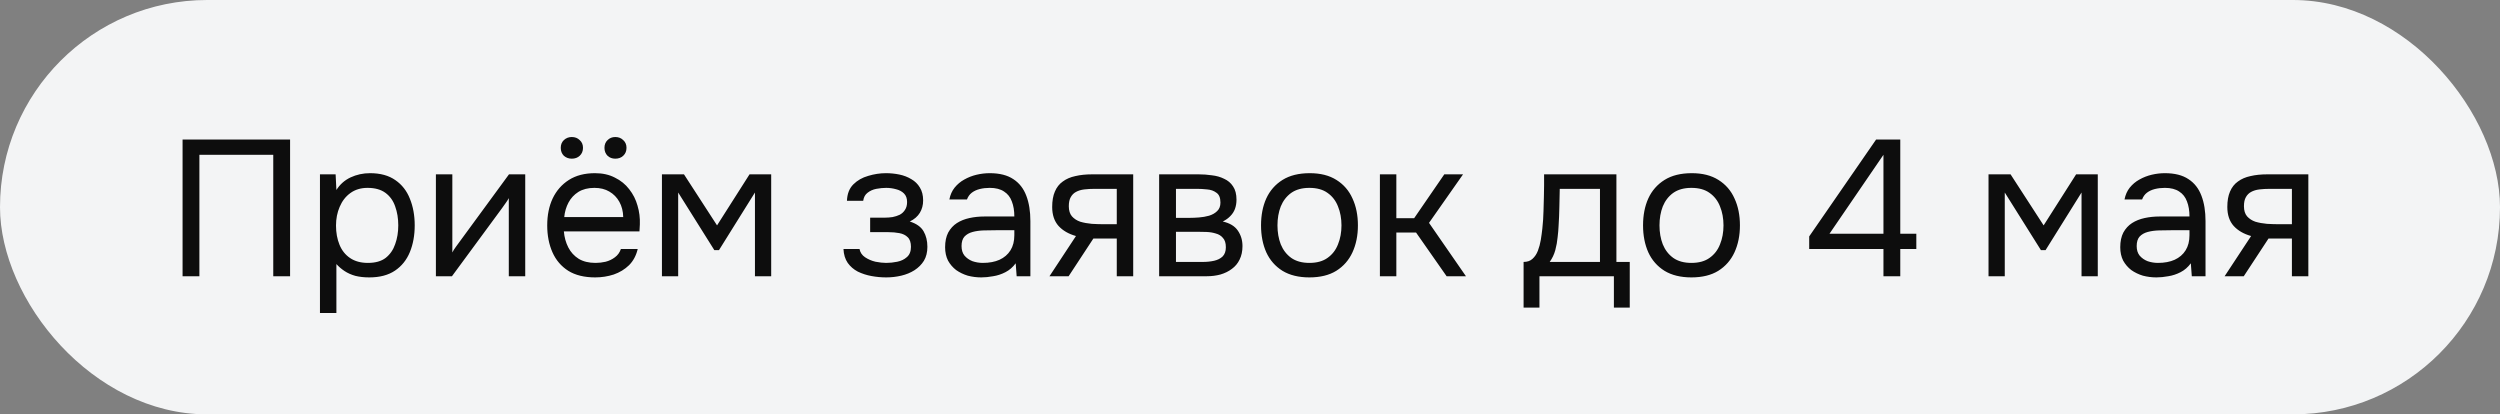
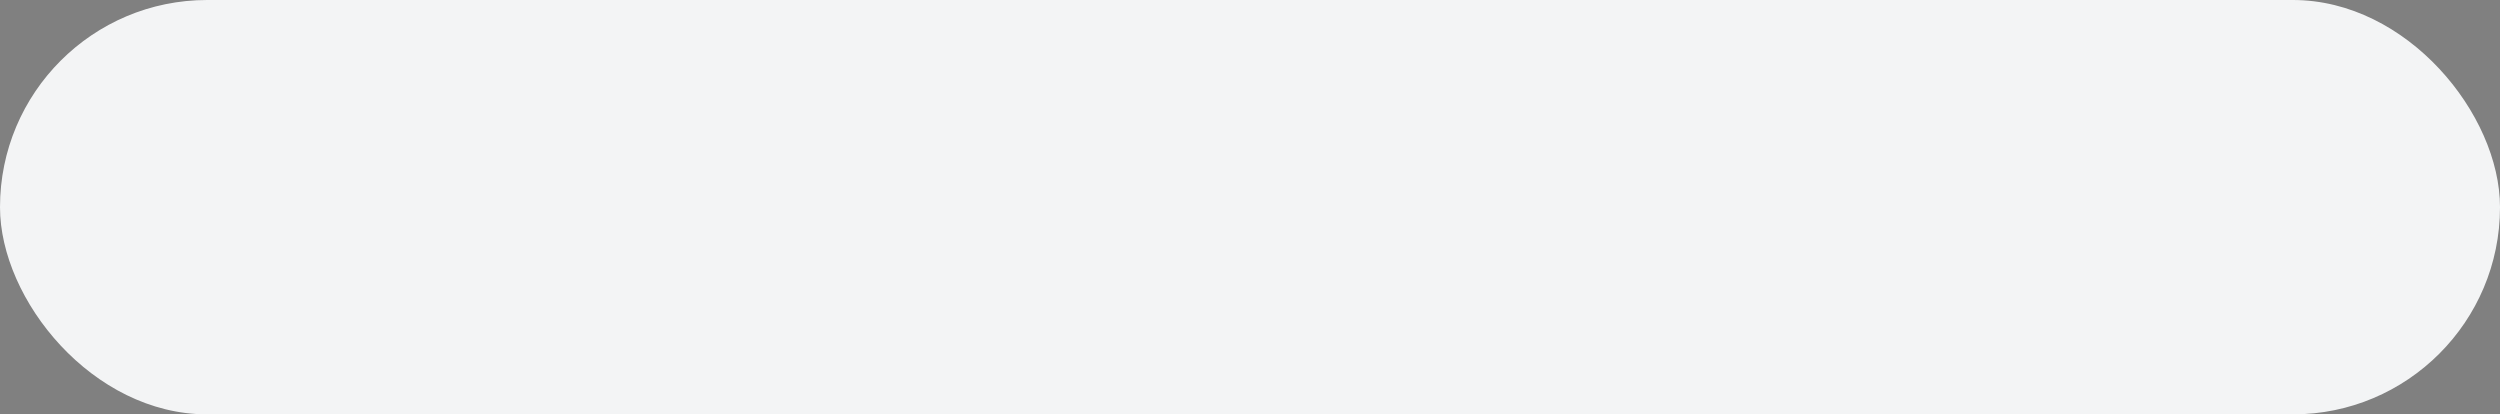
<svg xmlns="http://www.w3.org/2000/svg" width="181" height="30" viewBox="0 0 181 30" fill="none">
  <rect x="0" y="0" width="181" height="30" fill="#808080" stroke="none" />
  <rect width="181" height="30" rx="15" fill="#F3F4F5" />
-   <path d="M13.218 20V10.102H21.002V20H19.784V11.208H14.436V20H13.218ZM23.165 22.66V12.622H24.299L24.355 13.756C24.607 13.355 24.947 13.051 25.377 12.846C25.815 12.641 26.287 12.538 26.791 12.538C27.537 12.538 28.149 12.706 28.625 13.042C29.101 13.369 29.451 13.817 29.675 14.386C29.908 14.955 30.025 15.599 30.025 16.318C30.025 17.037 29.908 17.681 29.675 18.25C29.441 18.819 29.082 19.267 28.597 19.594C28.111 19.921 27.491 20.084 26.735 20.084C26.361 20.084 26.025 20.047 25.727 19.972C25.428 19.888 25.167 19.771 24.943 19.622C24.719 19.473 24.523 19.305 24.355 19.118V22.66H23.165ZM26.637 19.034C27.178 19.034 27.607 18.913 27.925 18.67C28.242 18.418 28.471 18.087 28.611 17.676C28.76 17.265 28.835 16.813 28.835 16.318C28.835 15.814 28.76 15.357 28.611 14.946C28.471 14.535 28.237 14.209 27.911 13.966C27.584 13.723 27.15 13.602 26.609 13.602C26.123 13.602 25.708 13.728 25.363 13.98C25.027 14.223 24.77 14.554 24.593 14.974C24.415 15.385 24.327 15.837 24.327 16.332C24.327 16.845 24.411 17.307 24.579 17.718C24.747 18.129 25.003 18.451 25.349 18.684C25.694 18.917 26.123 19.034 26.637 19.034ZM31.559 20V12.622H32.749V18.278C32.814 18.147 32.903 18.007 33.015 17.858C33.127 17.699 33.216 17.578 33.281 17.494L36.851 12.622H38.027V20H36.837V14.344C36.762 14.484 36.678 14.615 36.585 14.736C36.501 14.857 36.422 14.969 36.347 15.072L32.721 20H31.559ZM43.091 20.084C42.307 20.084 41.658 19.925 41.145 19.608C40.632 19.281 40.249 18.833 39.997 18.264C39.745 17.695 39.619 17.046 39.619 16.318C39.619 15.581 39.75 14.932 40.011 14.372C40.282 13.803 40.674 13.355 41.187 13.028C41.7 12.701 42.33 12.538 43.077 12.538C43.628 12.538 44.108 12.645 44.519 12.86C44.939 13.065 45.284 13.345 45.555 13.7C45.835 14.055 46.036 14.451 46.157 14.89C46.288 15.329 46.344 15.781 46.325 16.248C46.316 16.332 46.311 16.416 46.311 16.5C46.311 16.584 46.306 16.668 46.297 16.752H40.823C40.86 17.181 40.968 17.569 41.145 17.914C41.322 18.259 41.574 18.535 41.901 18.74C42.228 18.936 42.634 19.034 43.119 19.034C43.362 19.034 43.604 19.006 43.847 18.95C44.099 18.885 44.323 18.777 44.519 18.628C44.724 18.479 44.869 18.278 44.953 18.026H46.171C46.059 18.502 45.849 18.894 45.541 19.202C45.233 19.501 44.864 19.725 44.435 19.874C44.006 20.014 43.558 20.084 43.091 20.084ZM40.851 15.716H45.121C45.112 15.296 45.018 14.927 44.841 14.61C44.664 14.293 44.421 14.045 44.113 13.868C43.814 13.691 43.455 13.602 43.035 13.602C42.578 13.602 42.19 13.7 41.873 13.896C41.565 14.092 41.327 14.349 41.159 14.666C40.991 14.983 40.888 15.333 40.851 15.716ZM44.547 11.488C44.323 11.488 44.136 11.418 43.987 11.278C43.838 11.129 43.763 10.937 43.763 10.704C43.763 10.471 43.838 10.284 43.987 10.144C44.136 9.995 44.323 9.92 44.547 9.92C44.78 9.92 44.972 9.995 45.121 10.144C45.28 10.284 45.359 10.471 45.359 10.704C45.359 10.937 45.28 11.129 45.121 11.278C44.972 11.418 44.78 11.488 44.547 11.488ZM41.397 11.488C41.173 11.488 40.982 11.418 40.823 11.278C40.674 11.129 40.599 10.937 40.599 10.704C40.599 10.471 40.674 10.284 40.823 10.144C40.982 9.995 41.173 9.92 41.397 9.92C41.63 9.92 41.822 9.995 41.971 10.144C42.13 10.284 42.209 10.471 42.209 10.704C42.209 10.937 42.13 11.129 41.971 11.278C41.822 11.418 41.63 11.488 41.397 11.488ZM47.924 20V12.622H49.52L51.914 16.318L54.266 12.622H55.834V20H54.658V13.938L52.054 18.11H51.718L49.1 13.938V20H47.924ZM64.161 20.084C63.806 20.084 63.452 20.051 63.097 19.986C62.742 19.921 62.411 19.813 62.103 19.664C61.804 19.505 61.562 19.295 61.375 19.034C61.188 18.763 61.086 18.427 61.067 18.026H62.229C62.276 18.278 62.411 18.479 62.635 18.628C62.859 18.777 63.111 18.885 63.391 18.95C63.68 19.006 63.937 19.034 64.161 19.034C64.422 19.034 64.688 19.006 64.959 18.95C65.239 18.894 65.472 18.782 65.659 18.614C65.855 18.446 65.953 18.199 65.953 17.872C65.953 17.555 65.874 17.321 65.715 17.172C65.566 17.023 65.365 16.925 65.113 16.878C64.87 16.831 64.604 16.808 64.315 16.808H62.999V15.758H64.077C64.254 15.758 64.436 15.744 64.623 15.716C64.809 15.679 64.982 15.623 65.141 15.548C65.299 15.464 65.425 15.347 65.519 15.198C65.621 15.049 65.673 14.857 65.673 14.624C65.673 14.363 65.598 14.157 65.449 14.008C65.299 13.859 65.108 13.756 64.875 13.7C64.641 13.635 64.403 13.602 64.161 13.602C63.937 13.602 63.699 13.625 63.447 13.672C63.204 13.719 62.994 13.812 62.817 13.952C62.639 14.083 62.532 14.279 62.495 14.54H61.319C61.337 14.036 61.492 13.639 61.781 13.35C62.07 13.061 62.429 12.855 62.859 12.734C63.288 12.603 63.718 12.538 64.147 12.538C64.474 12.538 64.796 12.571 65.113 12.636C65.43 12.701 65.719 12.813 65.981 12.972C66.242 13.121 66.448 13.322 66.597 13.574C66.755 13.826 66.835 14.139 66.835 14.512C66.835 14.848 66.755 15.147 66.597 15.408C66.438 15.669 66.195 15.879 65.869 16.038C66.345 16.187 66.676 16.421 66.863 16.738C67.049 17.055 67.143 17.433 67.143 17.872C67.143 18.264 67.059 18.6 66.891 18.88C66.723 19.151 66.494 19.379 66.205 19.566C65.925 19.743 65.608 19.874 65.253 19.958C64.898 20.042 64.534 20.084 64.161 20.084ZM71.044 20.084C70.708 20.084 70.382 20.042 70.064 19.958C69.756 19.865 69.476 19.729 69.224 19.552C68.982 19.365 68.786 19.137 68.636 18.866C68.496 18.586 68.426 18.264 68.426 17.9C68.426 17.48 68.501 17.125 68.65 16.836C68.809 16.547 69.019 16.318 69.28 16.15C69.542 15.982 69.845 15.861 70.19 15.786C70.536 15.711 70.895 15.674 71.268 15.674H73.438C73.438 15.254 73.378 14.89 73.256 14.582C73.144 14.274 72.958 14.036 72.696 13.868C72.435 13.691 72.09 13.602 71.66 13.602C71.399 13.602 71.156 13.63 70.932 13.686C70.708 13.742 70.517 13.831 70.358 13.952C70.2 14.073 70.083 14.237 70.008 14.442H68.734C68.8 14.106 68.926 13.821 69.112 13.588C69.308 13.345 69.542 13.149 69.812 13C70.092 12.841 70.391 12.725 70.708 12.65C71.026 12.575 71.343 12.538 71.66 12.538C72.37 12.538 72.939 12.683 73.368 12.972C73.798 13.252 74.11 13.653 74.306 14.176C74.502 14.689 74.6 15.301 74.6 16.01V20H73.606L73.536 19.062C73.331 19.342 73.084 19.557 72.794 19.706C72.505 19.855 72.206 19.953 71.898 20C71.6 20.056 71.315 20.084 71.044 20.084ZM71.156 19.034C71.623 19.034 72.024 18.959 72.36 18.81C72.706 18.651 72.972 18.423 73.158 18.124C73.345 17.825 73.438 17.461 73.438 17.032V16.668H72.136C71.828 16.668 71.525 16.673 71.226 16.682C70.928 16.691 70.657 16.729 70.414 16.794C70.172 16.859 69.976 16.971 69.826 17.13C69.686 17.289 69.616 17.517 69.616 17.816C69.616 18.096 69.686 18.325 69.826 18.502C69.976 18.679 70.167 18.815 70.4 18.908C70.643 18.992 70.895 19.034 71.156 19.034ZM75.982 20L77.9 17.088C77.368 16.939 76.948 16.696 76.64 16.36C76.332 16.015 76.178 15.557 76.178 14.988C76.178 14.54 76.243 14.167 76.374 13.868C76.504 13.56 76.696 13.317 76.948 13.14C77.2 12.953 77.503 12.823 77.858 12.748C78.213 12.664 78.618 12.622 79.076 12.622H82.044V20H80.854V17.27H79.16L77.368 20H75.982ZM79.972 16.234H80.854V13.672H79.272C78.992 13.672 78.735 13.686 78.502 13.714C78.269 13.742 78.068 13.803 77.9 13.896C77.741 13.98 77.615 14.106 77.522 14.274C77.428 14.433 77.382 14.652 77.382 14.932C77.382 15.24 77.457 15.483 77.606 15.66C77.764 15.837 77.965 15.968 78.208 16.052C78.46 16.127 78.74 16.178 79.048 16.206C79.356 16.225 79.664 16.234 79.972 16.234ZM83.922 20V12.622H86.778C87.105 12.622 87.427 12.645 87.744 12.692C88.071 12.729 88.365 12.813 88.626 12.944C88.897 13.065 89.112 13.247 89.27 13.49C89.438 13.733 89.522 14.055 89.522 14.456C89.522 14.699 89.485 14.923 89.41 15.128C89.336 15.324 89.224 15.497 89.074 15.646C88.934 15.795 88.752 15.926 88.528 16.038C89.032 16.15 89.396 16.369 89.62 16.696C89.844 17.023 89.956 17.396 89.956 17.816C89.956 18.189 89.886 18.516 89.746 18.796C89.616 19.067 89.429 19.291 89.186 19.468C88.953 19.645 88.678 19.781 88.36 19.874C88.052 19.958 87.721 20 87.366 20H83.922ZM85.14 18.964H87.086C87.376 18.964 87.646 18.936 87.898 18.88C88.15 18.824 88.356 18.721 88.514 18.572C88.673 18.413 88.752 18.189 88.752 17.9C88.752 17.601 88.682 17.377 88.542 17.228C88.412 17.069 88.239 16.962 88.024 16.906C87.819 16.841 87.595 16.803 87.352 16.794C87.11 16.785 86.881 16.78 86.666 16.78H85.14V18.964ZM85.14 15.772H86.162C86.349 15.772 86.564 15.763 86.806 15.744C87.058 15.725 87.301 15.683 87.534 15.618C87.777 15.543 87.973 15.431 88.122 15.282C88.281 15.133 88.36 14.927 88.36 14.666C88.36 14.321 88.262 14.083 88.066 13.952C87.88 13.812 87.656 13.733 87.394 13.714C87.133 13.686 86.89 13.672 86.666 13.672H85.14V15.772ZM94.799 20.084C94.024 20.084 93.375 19.925 92.853 19.608C92.33 19.281 91.938 18.833 91.677 18.264C91.425 17.695 91.299 17.046 91.299 16.318C91.299 15.581 91.425 14.932 91.677 14.372C91.938 13.803 92.33 13.355 92.853 13.028C93.375 12.701 94.033 12.538 94.827 12.538C95.601 12.538 96.245 12.701 96.759 13.028C97.281 13.355 97.669 13.803 97.921 14.372C98.182 14.932 98.313 15.581 98.313 16.318C98.313 17.046 98.182 17.695 97.921 18.264C97.659 18.833 97.267 19.281 96.745 19.608C96.231 19.925 95.583 20.084 94.799 20.084ZM94.799 19.034C95.34 19.034 95.779 18.913 96.115 18.67C96.46 18.427 96.712 18.101 96.871 17.69C97.039 17.279 97.123 16.822 97.123 16.318C97.123 15.814 97.039 15.357 96.871 14.946C96.712 14.535 96.46 14.209 96.115 13.966C95.779 13.723 95.34 13.602 94.799 13.602C94.267 13.602 93.828 13.723 93.483 13.966C93.147 14.209 92.895 14.535 92.727 14.946C92.568 15.357 92.489 15.814 92.489 16.318C92.489 16.822 92.568 17.279 92.727 17.69C92.895 18.101 93.147 18.427 93.483 18.67C93.828 18.913 94.267 19.034 94.799 19.034ZM99.905 20V12.622H101.095V15.8H102.383L104.567 12.622H105.925L103.461 16.136L106.135 20H104.735L102.523 16.836H101.095V20H99.905ZM110.308 22.268V18.964C110.579 18.964 110.793 18.889 110.952 18.74C111.12 18.591 111.251 18.395 111.344 18.152C111.437 17.909 111.507 17.648 111.554 17.368C111.601 17.079 111.638 16.803 111.666 16.542C111.713 16.113 111.741 15.688 111.75 15.268C111.769 14.839 111.778 14.498 111.778 14.246C111.787 13.975 111.792 13.705 111.792 13.434C111.792 13.163 111.792 12.893 111.792 12.622H117.028V18.964H117.994V22.268H116.846V20H111.456V22.268H110.308ZM112.198 18.964H115.838V13.672H112.926C112.917 14.064 112.907 14.503 112.898 14.988C112.889 15.473 112.87 15.926 112.842 16.346C112.833 16.589 112.809 16.864 112.772 17.172C112.744 17.48 112.688 17.793 112.604 18.11C112.52 18.418 112.385 18.703 112.198 18.964ZM122.457 20.084C121.682 20.084 121.033 19.925 120.511 19.608C119.988 19.281 119.596 18.833 119.335 18.264C119.083 17.695 118.957 17.046 118.957 16.318C118.957 15.581 119.083 14.932 119.335 14.372C119.596 13.803 119.988 13.355 120.511 13.028C121.033 12.701 121.691 12.538 122.485 12.538C123.259 12.538 123.903 12.701 124.417 13.028C124.939 13.355 125.327 13.803 125.579 14.372C125.84 14.932 125.971 15.581 125.971 16.318C125.971 17.046 125.84 17.695 125.579 18.264C125.317 18.833 124.925 19.281 124.403 19.608C123.889 19.925 123.241 20.084 122.457 20.084ZM122.457 19.034C122.998 19.034 123.437 18.913 123.773 18.67C124.118 18.427 124.37 18.101 124.529 17.69C124.697 17.279 124.781 16.822 124.781 16.318C124.781 15.814 124.697 15.357 124.529 14.946C124.37 14.535 124.118 14.209 123.773 13.966C123.437 13.723 122.998 13.602 122.457 13.602C121.925 13.602 121.486 13.723 121.141 13.966C120.805 14.209 120.553 14.535 120.385 14.946C120.226 15.357 120.147 15.814 120.147 16.318C120.147 16.822 120.226 17.279 120.385 17.69C120.553 18.101 120.805 18.427 121.141 18.67C121.486 18.913 121.925 19.034 122.457 19.034ZM136.362 20V18.026H130.986V17.116L135.83 10.102H137.58V16.92H138.742V18.026H137.58V20H136.362ZM132.456 16.92H136.362V11.208L132.456 16.92ZM143.969 20V12.622H145.565L147.959 16.318L150.311 12.622H151.879V20H150.703V13.938L148.099 18.11H147.763L145.145 13.938V20H143.969ZM156.124 20.084C155.788 20.084 155.462 20.042 155.144 19.958C154.836 19.865 154.556 19.729 154.304 19.552C154.062 19.365 153.866 19.137 153.716 18.866C153.576 18.586 153.506 18.264 153.506 17.9C153.506 17.48 153.581 17.125 153.73 16.836C153.889 16.547 154.099 16.318 154.36 16.15C154.622 15.982 154.925 15.861 155.27 15.786C155.616 15.711 155.975 15.674 156.348 15.674H158.518C158.518 15.254 158.458 14.89 158.336 14.582C158.224 14.274 158.038 14.036 157.776 13.868C157.515 13.691 157.17 13.602 156.74 13.602C156.479 13.602 156.236 13.63 156.012 13.686C155.788 13.742 155.597 13.831 155.438 13.952C155.28 14.073 155.163 14.237 155.088 14.442H153.814C153.88 14.106 154.006 13.821 154.192 13.588C154.388 13.345 154.622 13.149 154.892 13C155.172 12.841 155.471 12.725 155.788 12.65C156.106 12.575 156.423 12.538 156.74 12.538C157.45 12.538 158.019 12.683 158.448 12.972C158.878 13.252 159.19 13.653 159.386 14.176C159.582 14.689 159.68 15.301 159.68 16.01V20H158.686L158.616 19.062C158.411 19.342 158.164 19.557 157.874 19.706C157.585 19.855 157.286 19.953 156.978 20C156.68 20.056 156.395 20.084 156.124 20.084ZM156.236 19.034C156.703 19.034 157.104 18.959 157.44 18.81C157.786 18.651 158.052 18.423 158.238 18.124C158.425 17.825 158.518 17.461 158.518 17.032V16.668H157.216C156.908 16.668 156.605 16.673 156.306 16.682C156.008 16.691 155.737 16.729 155.494 16.794C155.252 16.859 155.056 16.971 154.906 17.13C154.766 17.289 154.696 17.517 154.696 17.816C154.696 18.096 154.766 18.325 154.906 18.502C155.056 18.679 155.247 18.815 155.48 18.908C155.723 18.992 155.975 19.034 156.236 19.034ZM161.062 20L162.98 17.088C162.448 16.939 162.028 16.696 161.72 16.36C161.412 16.015 161.258 15.557 161.258 14.988C161.258 14.54 161.323 14.167 161.454 13.868C161.585 13.56 161.776 13.317 162.028 13.14C162.28 12.953 162.583 12.823 162.938 12.748C163.293 12.664 163.699 12.622 164.156 12.622H167.124V20H165.934V17.27H164.24L162.448 20H161.062ZM165.052 16.234H165.934V13.672H164.352C164.072 13.672 163.815 13.686 163.582 13.714C163.349 13.742 163.148 13.803 162.98 13.896C162.821 13.98 162.695 14.106 162.602 14.274C162.509 14.433 162.462 14.652 162.462 14.932C162.462 15.24 162.537 15.483 162.686 15.66C162.845 15.837 163.045 15.968 163.288 16.052C163.54 16.127 163.82 16.178 164.128 16.206C164.436 16.225 164.744 16.234 165.052 16.234Z" fill="#0D0D0D" />
</svg>